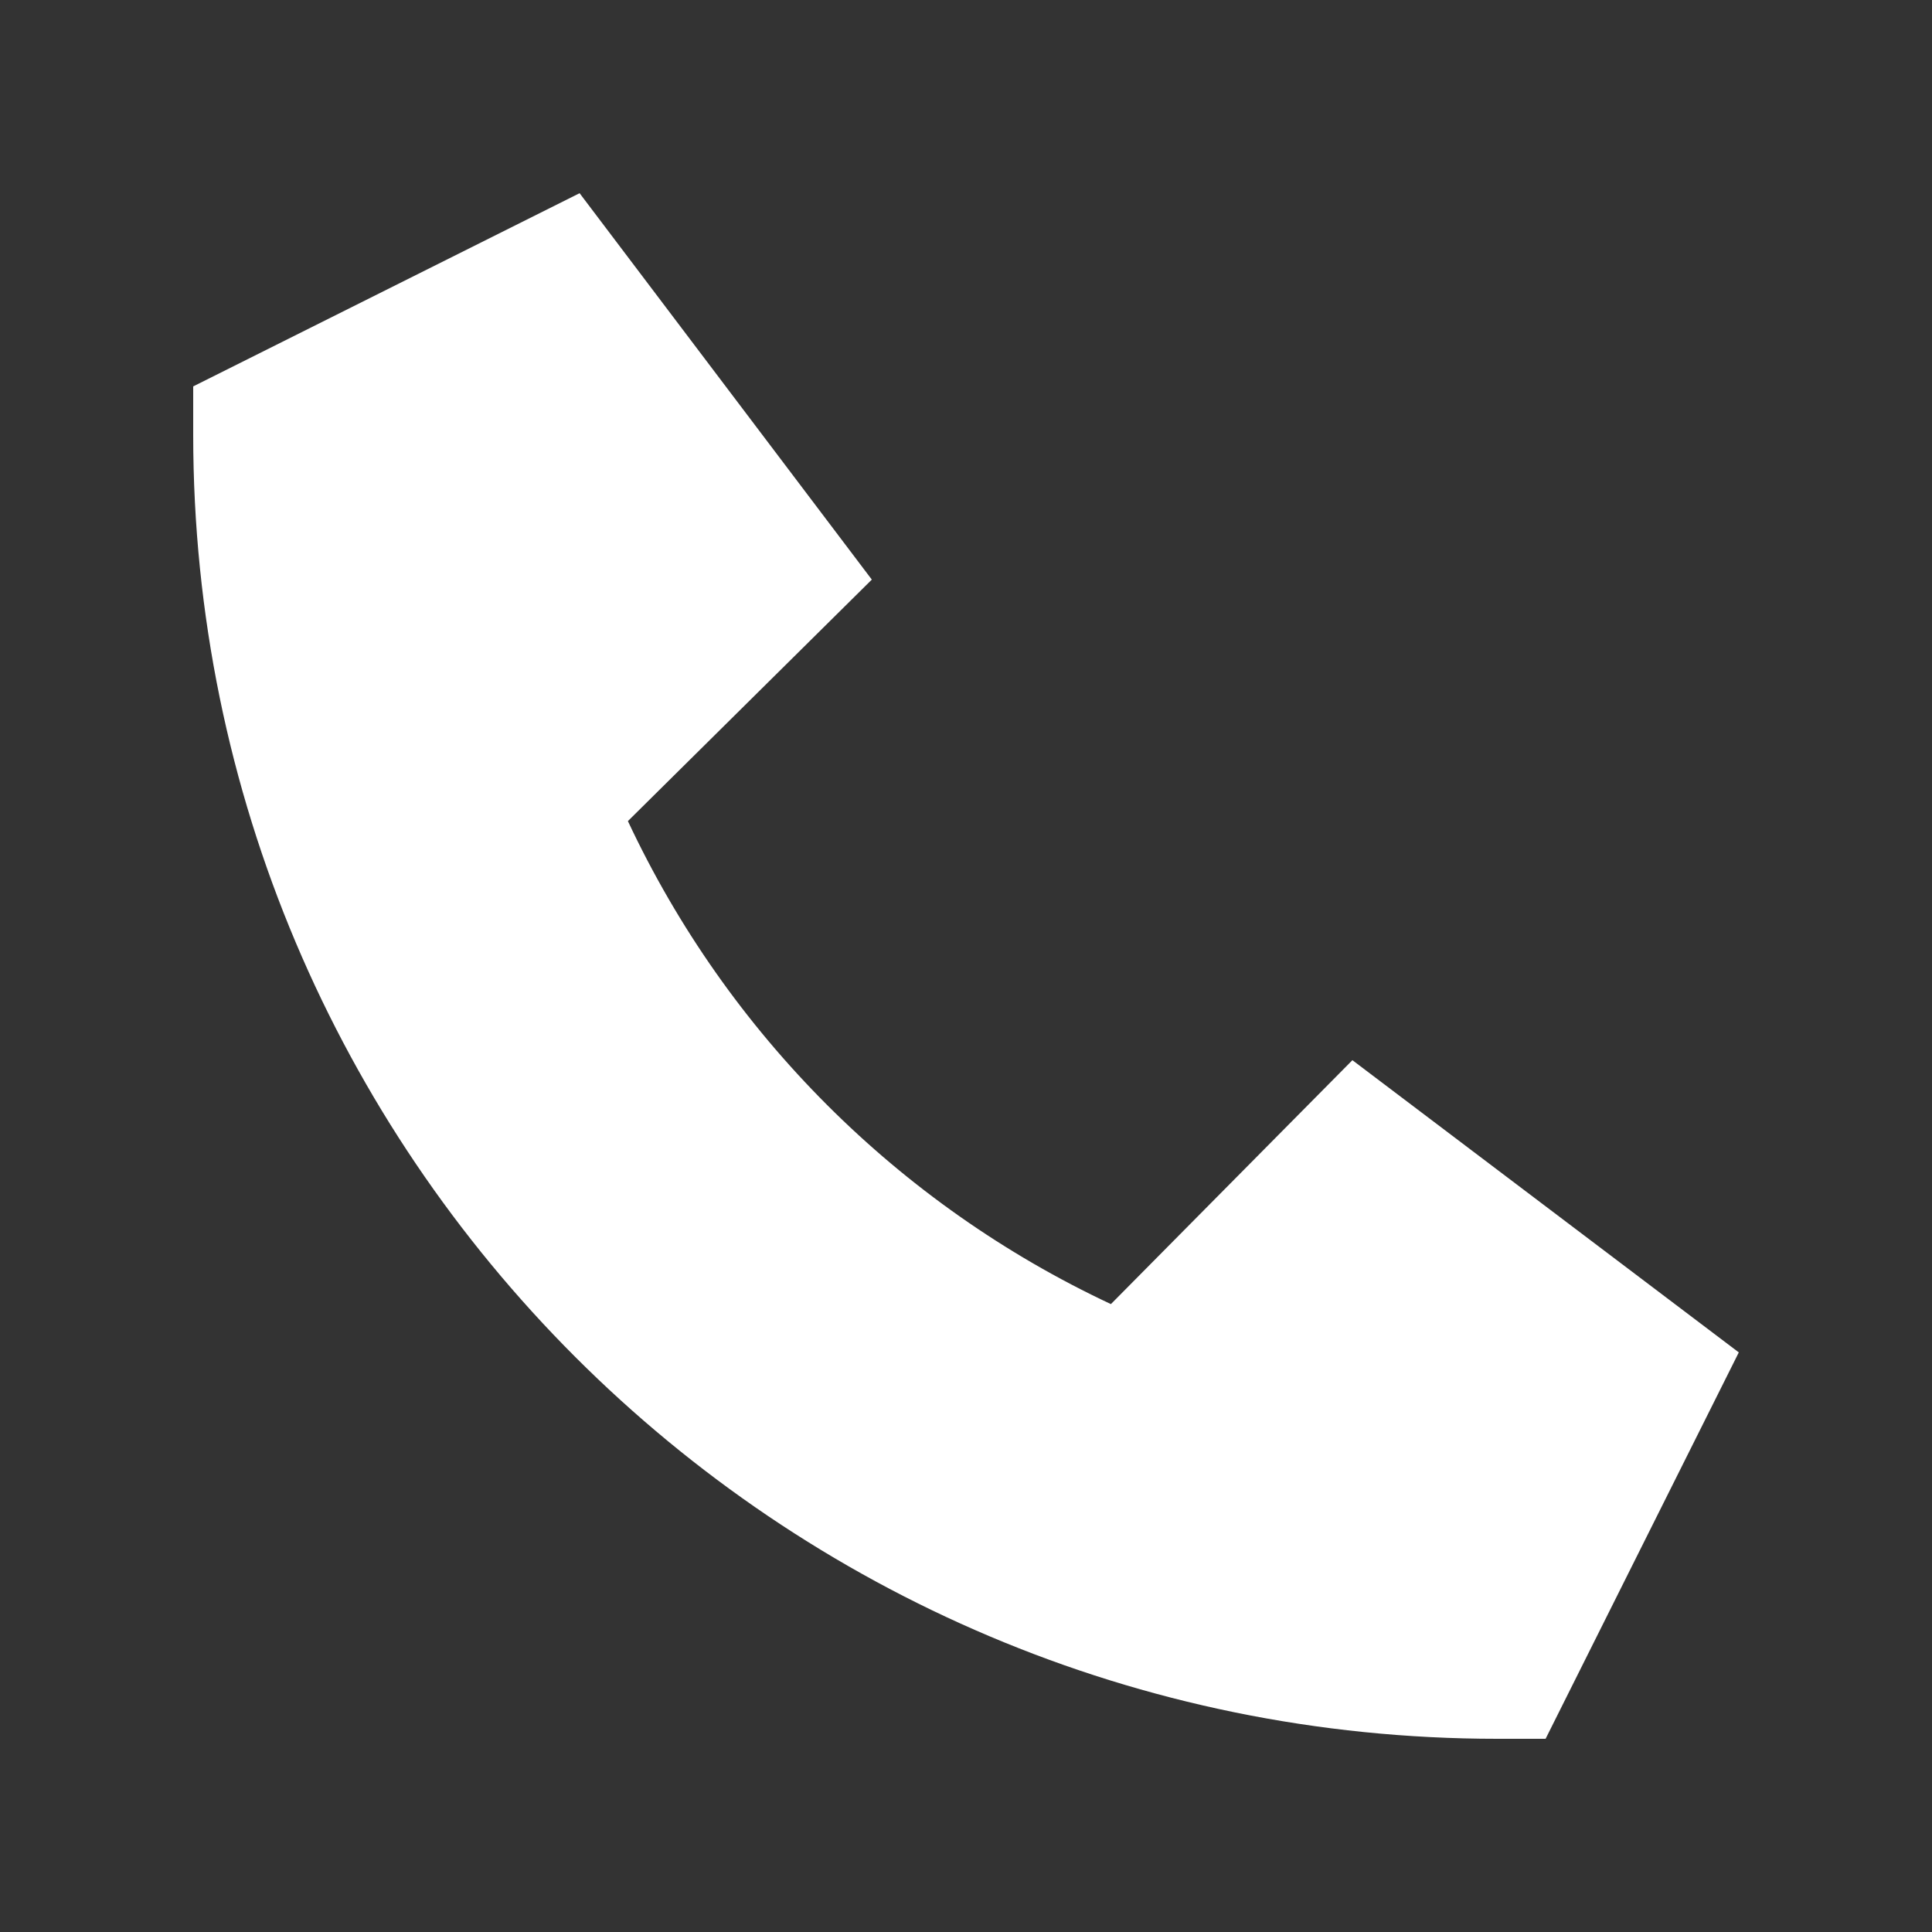
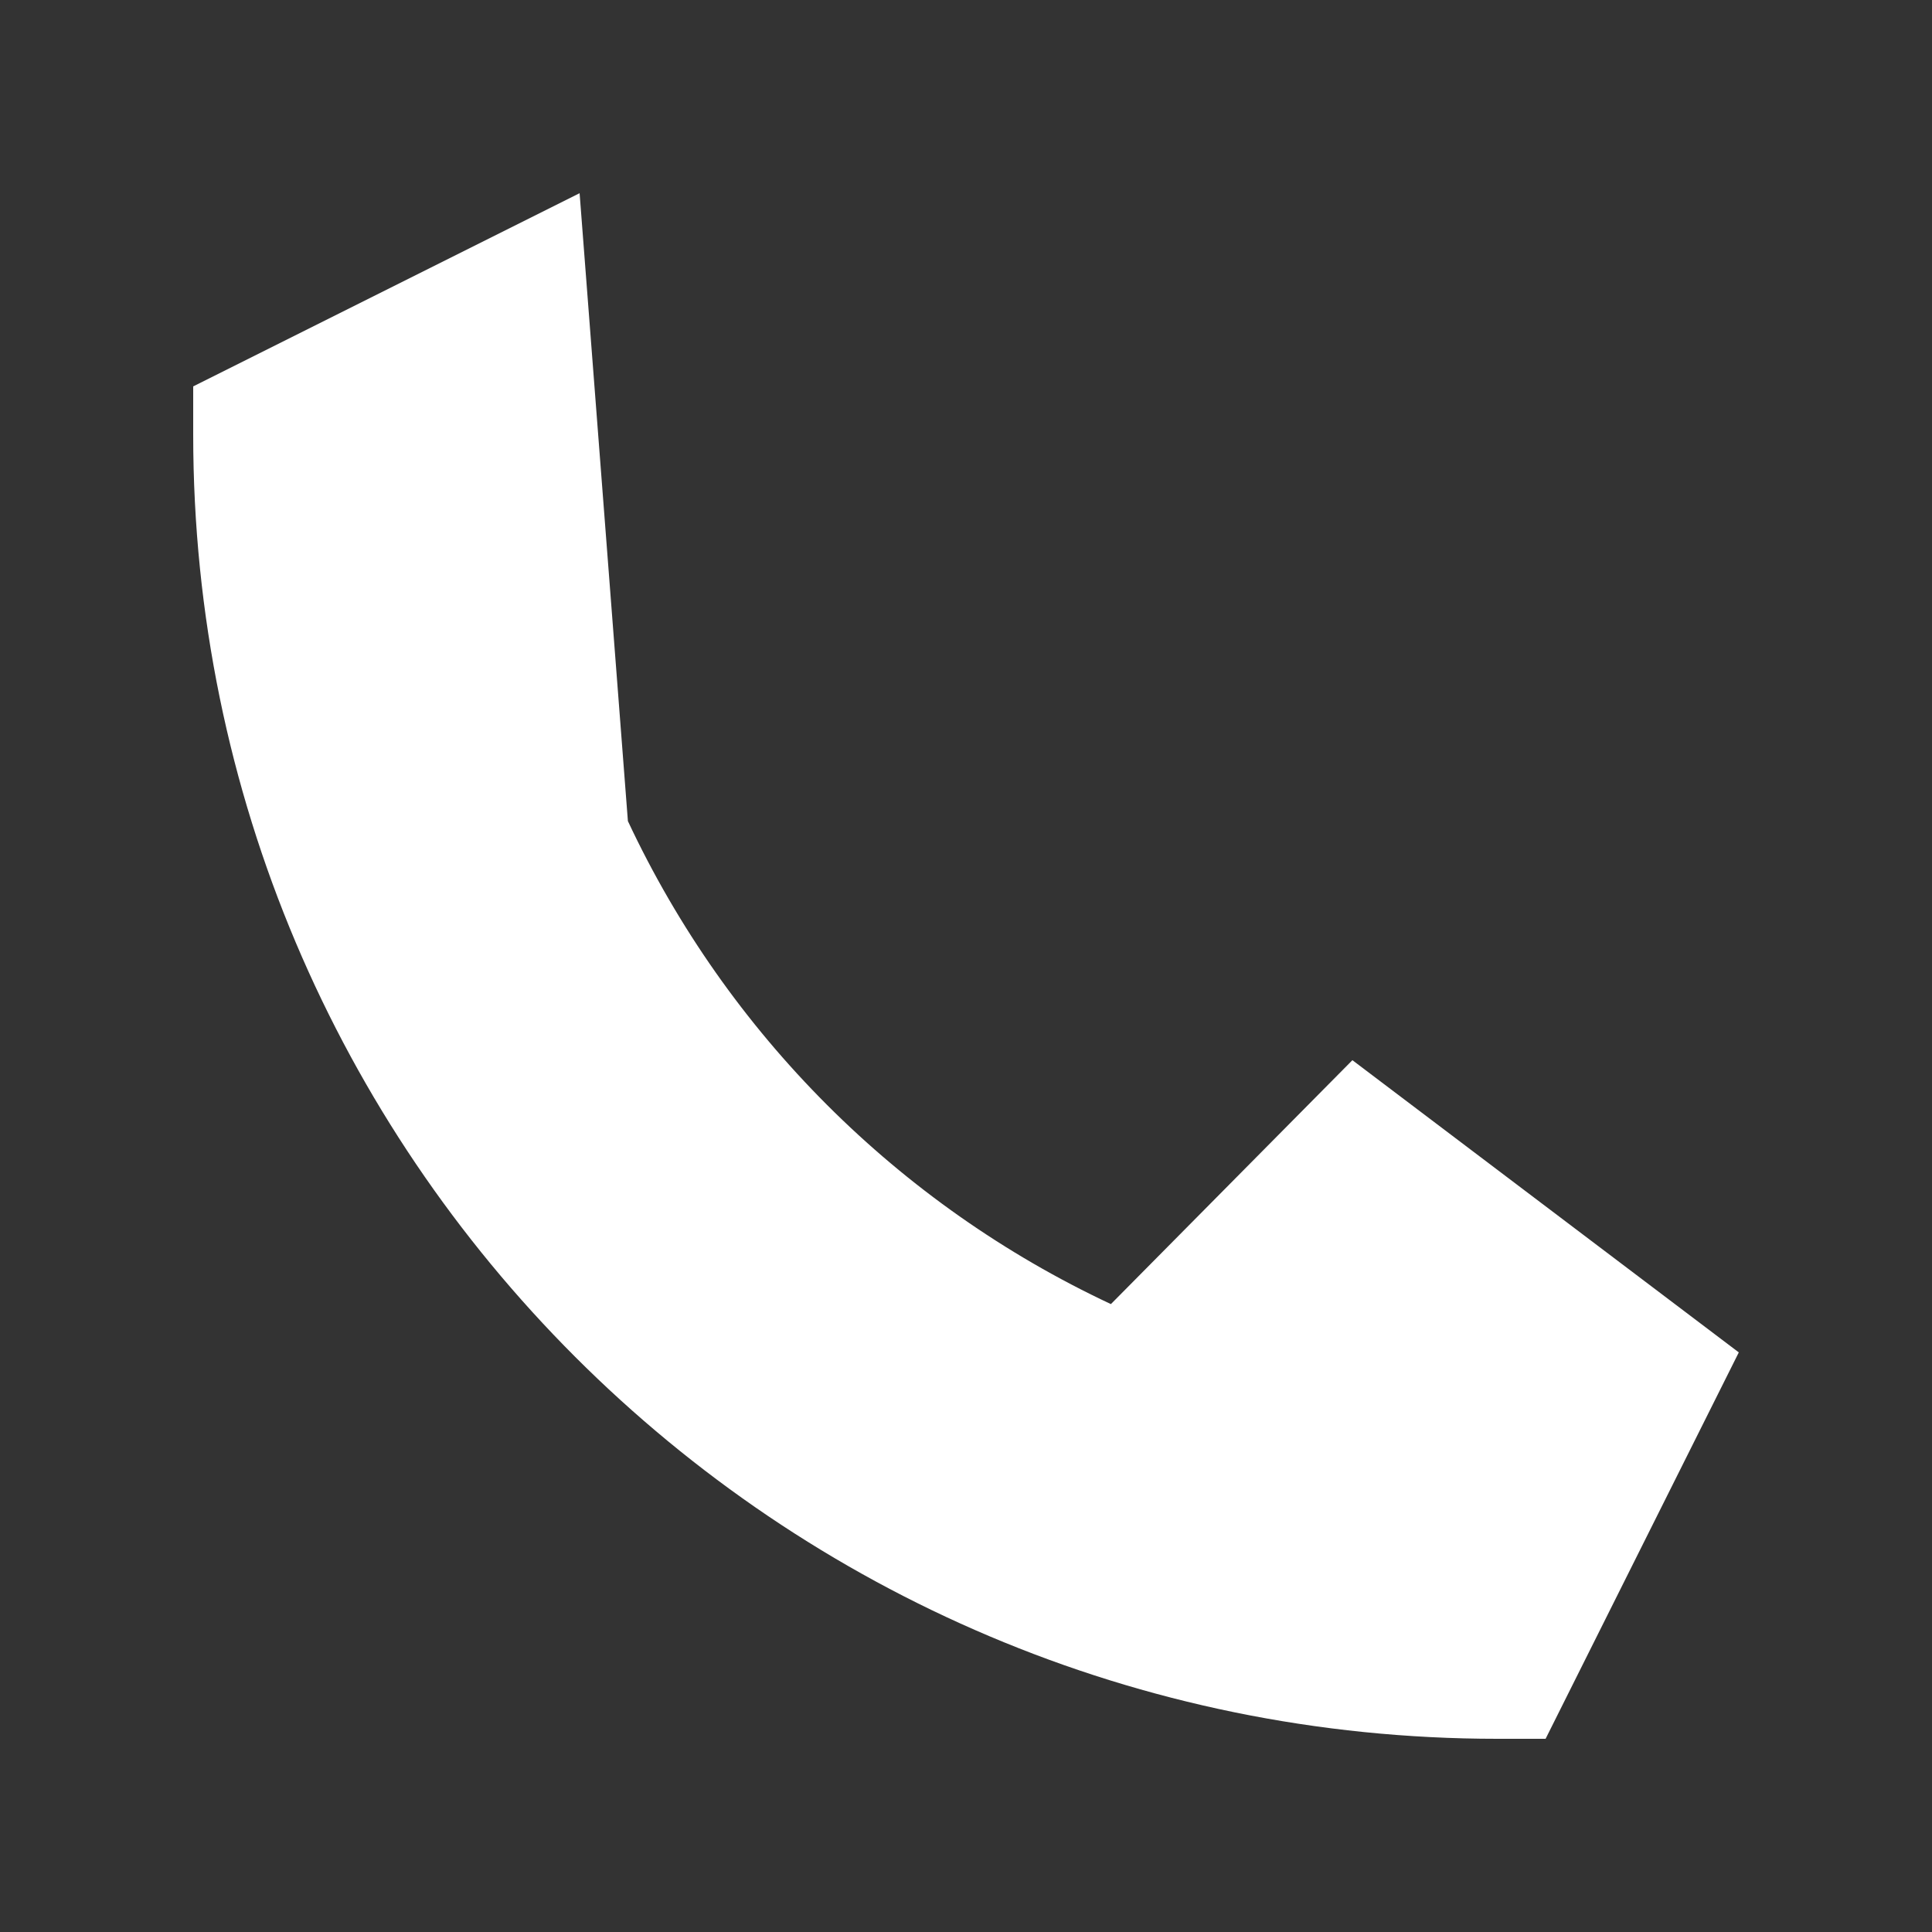
<svg xmlns="http://www.w3.org/2000/svg" viewBox="0 0 640 640">
  <rect x="0" y="0" width="640" height="640" fill="#333333" stroke="none" />
-   <path fill="#ffffff" d="M64 128L192 64L288.8 192L208 272C241 342.4 297.6 399 368 432L448 351.2L576 448L512 576L496 576C257.4 576 64 382.6 64 144L64 128z" />
+   <path fill="#ffffff" d="M64 128L192 64L208 272C241 342.4 297.6 399 368 432L448 351.2L576 448L512 576L496 576C257.4 576 64 382.6 64 144L64 128z" />
</svg>